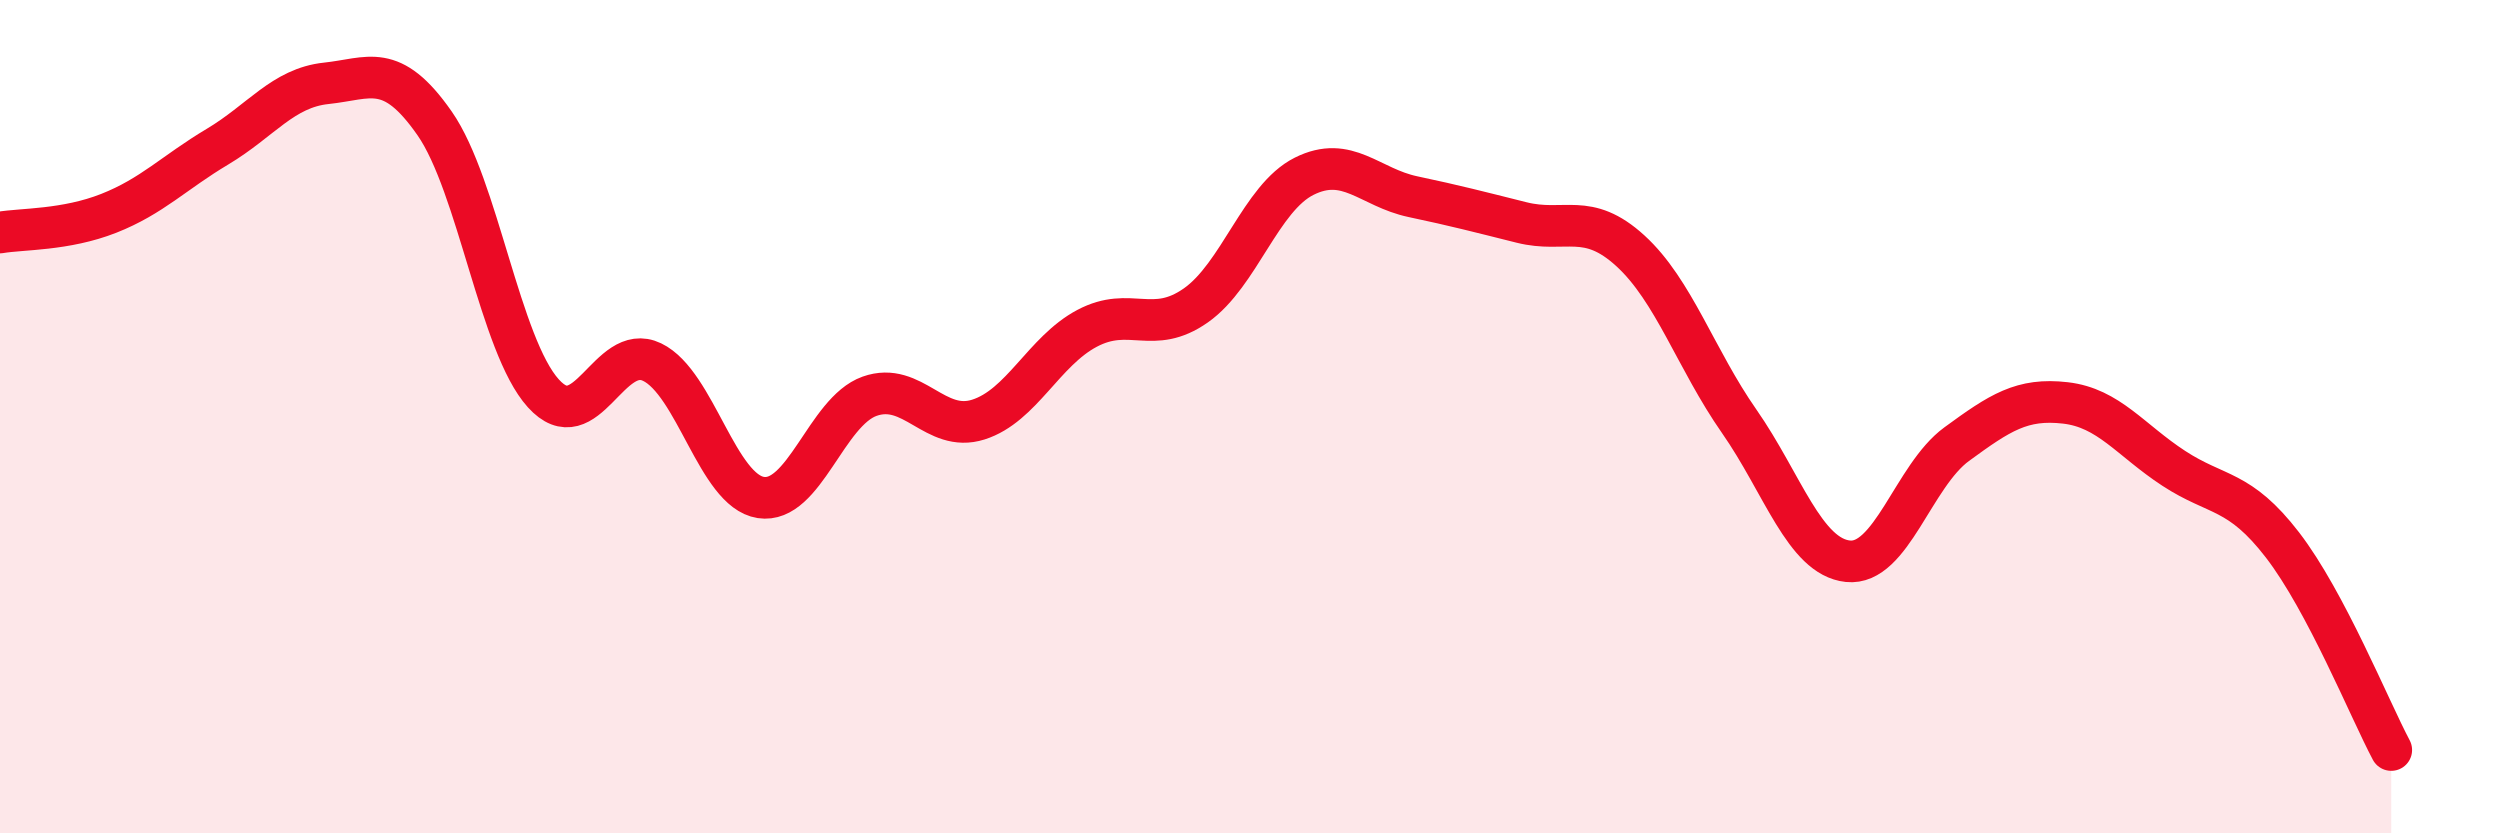
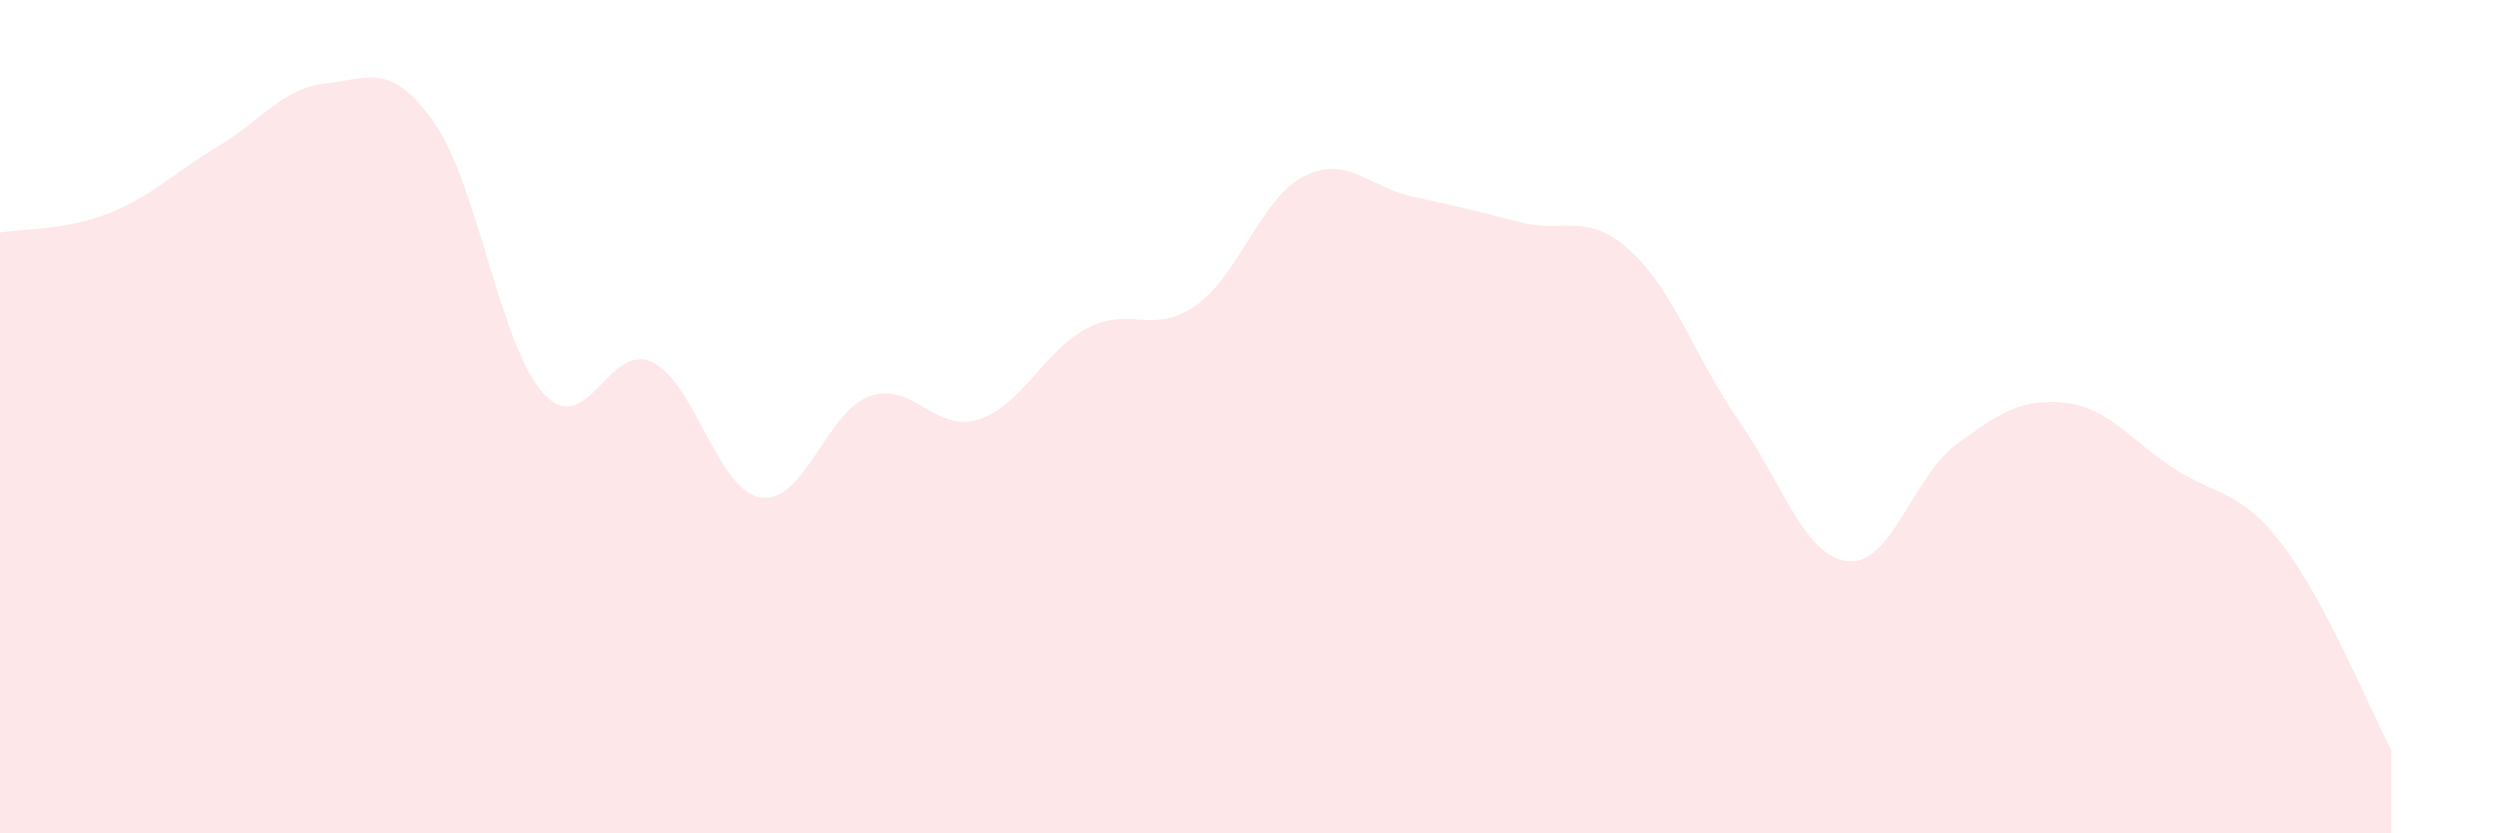
<svg xmlns="http://www.w3.org/2000/svg" width="60" height="20" viewBox="0 0 60 20">
  <path d="M 0,5.58 C 0.52,5.49 1.57,5.53 2.61,5.12 C 3.65,4.71 4.18,4.14 5.22,3.52 C 6.26,2.9 6.79,2.11 7.83,2 C 8.87,1.89 9.39,1.47 10.43,2.96 C 11.47,4.45 12,8.29 13.04,9.44 C 14.08,10.59 14.61,8.19 15.65,8.69 C 16.69,9.19 17.22,11.78 18.26,11.94 C 19.3,12.1 19.83,9.88 20.87,9.51 C 21.91,9.14 22.44,10.4 23.48,10.07 C 24.52,9.74 25.05,8.43 26.09,7.88 C 27.13,7.33 27.66,8.06 28.7,7.33 C 29.74,6.6 30.26,4.75 31.3,4.23 C 32.34,3.71 32.87,4.5 33.91,4.72 C 34.95,4.94 35.48,5.08 36.52,5.34 C 37.56,5.6 38.09,5.07 39.13,6.02 C 40.17,6.97 40.7,8.62 41.74,10.11 C 42.78,11.6 43.31,13.36 44.35,13.47 C 45.39,13.58 45.92,11.42 46.96,10.66 C 48,9.9 48.53,9.55 49.57,9.67 C 50.61,9.79 51.13,10.56 52.17,11.24 C 53.21,11.92 53.74,11.73 54.78,13.08 C 55.82,14.43 56.87,17.02 57.39,18L57.39 20L0 20Z" fill="#EB0A25" opacity="0.1" stroke-linecap="round" stroke-linejoin="round" />
-   <path d="M 0,5.58 C 0.52,5.49 1.57,5.53 2.61,5.12 C 3.65,4.71 4.18,4.14 5.22,3.52 C 6.26,2.9 6.79,2.11 7.83,2 C 8.87,1.89 9.39,1.47 10.43,2.96 C 11.47,4.45 12,8.29 13.04,9.44 C 14.08,10.59 14.61,8.19 15.65,8.69 C 16.69,9.19 17.22,11.78 18.26,11.94 C 19.3,12.1 19.83,9.88 20.87,9.51 C 21.91,9.14 22.44,10.4 23.48,10.07 C 24.52,9.74 25.05,8.43 26.09,7.88 C 27.13,7.33 27.66,8.06 28.7,7.33 C 29.74,6.6 30.26,4.75 31.3,4.23 C 32.34,3.71 32.87,4.5 33.91,4.72 C 34.95,4.94 35.48,5.08 36.52,5.34 C 37.56,5.6 38.09,5.07 39.13,6.02 C 40.17,6.97 40.7,8.62 41.74,10.11 C 42.78,11.6 43.31,13.36 44.35,13.47 C 45.39,13.58 45.92,11.42 46.96,10.66 C 48,9.9 48.53,9.55 49.57,9.67 C 50.61,9.79 51.13,10.56 52.17,11.24 C 53.21,11.92 53.74,11.73 54.78,13.08 C 55.82,14.43 56.87,17.02 57.39,18" stroke="#EB0A25" stroke-width="1" fill="none" stroke-linecap="round" stroke-linejoin="round" />
</svg>